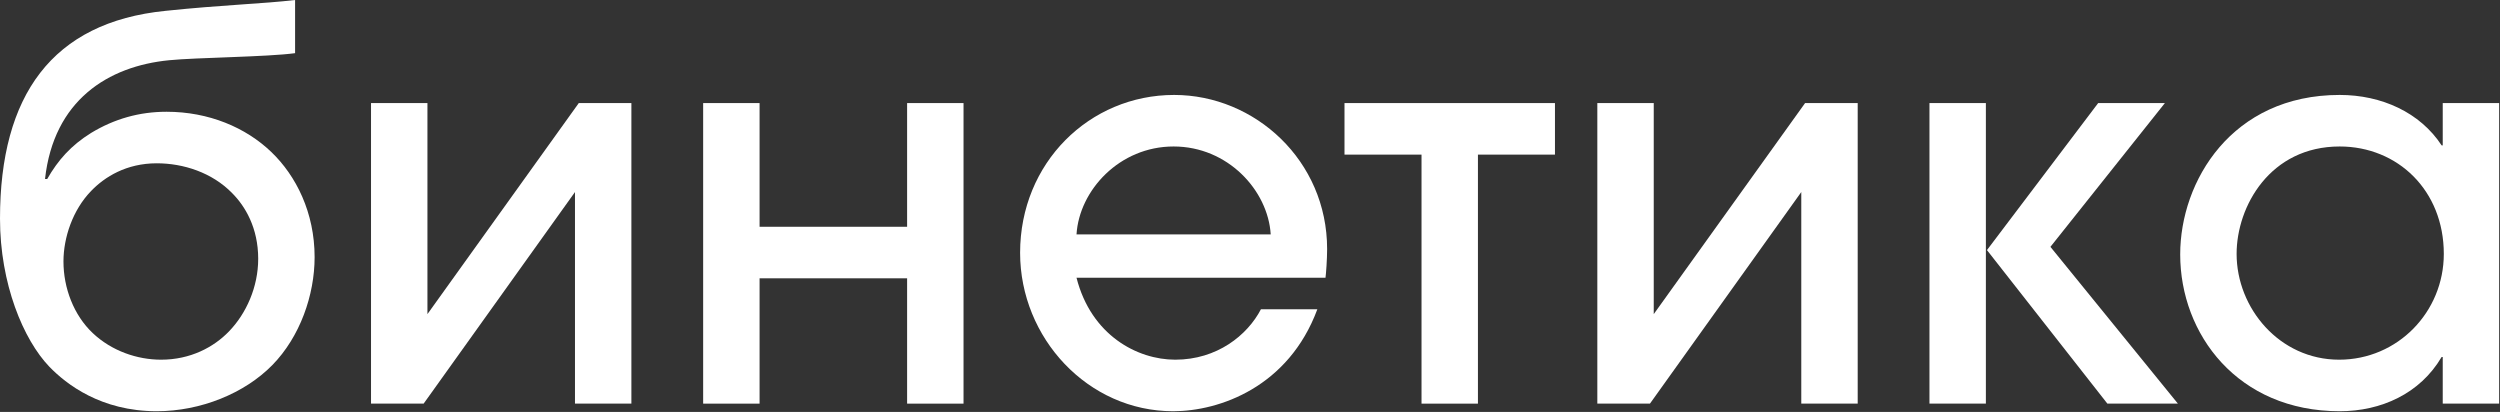
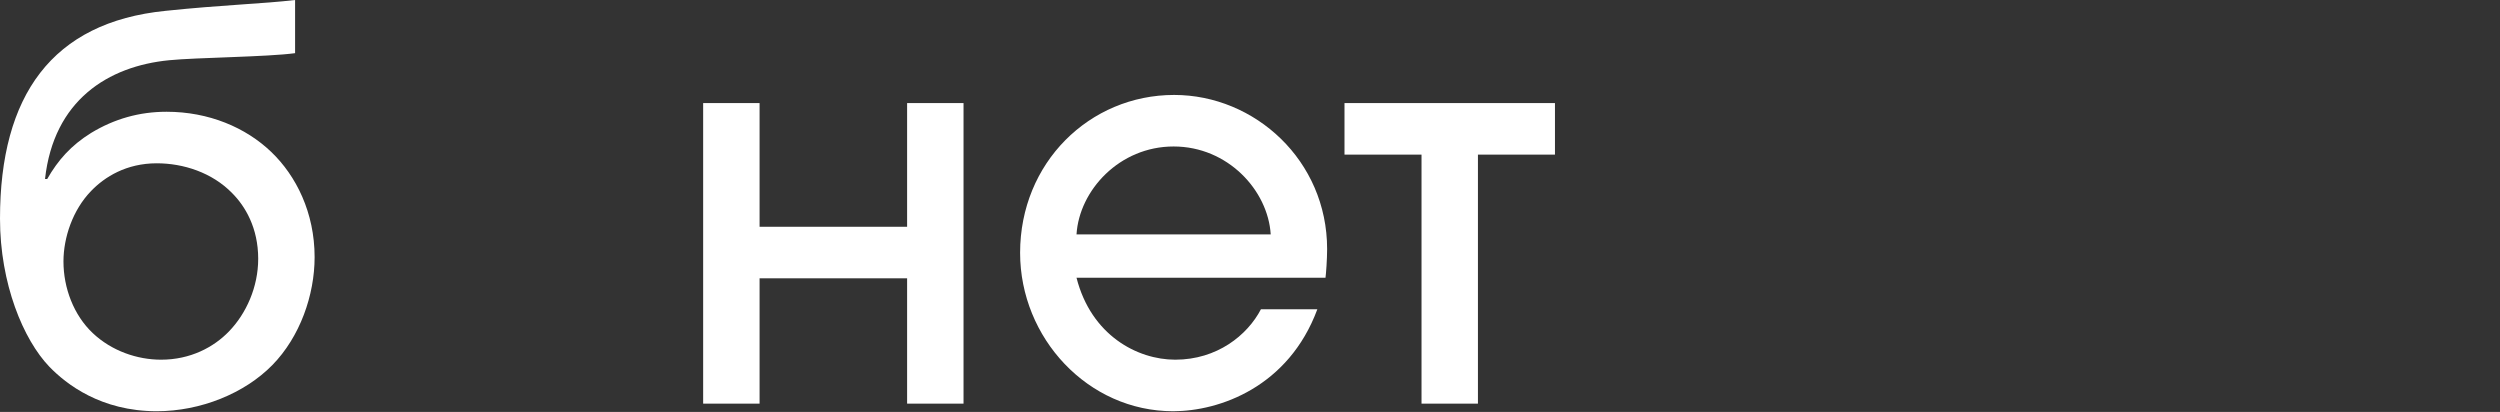
<svg xmlns="http://www.w3.org/2000/svg" width="1050" height="173" viewBox="0 0 1050 173" fill="none">
  <rect x="0" y="0" width="1050" height="173" fill="#333333" stroke="none" />
-   <path d="M1049.64 169.525H1025.95V149.929H1025.49C1016.38 165.423 999.977 172.715 982.663 172.715C939.832 172.715 915.683 140.359 915.683 106.864C915.683 76.104 937.326 39.875 982.663 39.875C1000.2 39.875 1016.38 47.166 1025.49 61.065H1025.95V43.293H1049.64V169.525ZM1026.4 106.636C1026.4 79.977 1007.04 61.521 982.663 61.521C953.501 61.521 939.376 86.585 939.376 106.636C939.376 129.422 957.374 151.068 982.435 151.068C1007.04 151.068 1026.4 131.017 1026.4 106.636Z" fill="white" />
-   <path d="M881.228 43.292H909.25L861.179 103.674L914.718 169.525H885.101L834.524 105.041L881.228 43.292ZM834.069 169.525H810.375V43.292H834.069V169.525Z" fill="white" />
-   <path d="M692.977 169.525H670.878V43.292H694.571V131.928L758.134 43.292H780.233V169.525H756.539V80.661L692.977 169.525Z" fill="white" />
  <path d="M653.083 64.939H620.732V169.525H597.038V64.939H564.688V43.292H653.083V64.939Z" fill="white" />
  <path d="M556.709 116.662H452.138C458.289 140.815 477.654 151.068 493.602 151.068C511.144 151.068 523.902 140.815 529.598 129.878H553.291C541.217 162.461 512.283 172.715 492.69 172.715C456.922 172.715 428.444 141.954 428.444 106.181C428.444 68.357 457.606 39.875 493.146 39.875C527.092 39.875 557.392 67.445 557.392 104.586C557.392 108.915 556.936 115.067 556.709 116.662ZM452.138 98.434H533.699C532.559 79.977 515.7 61.521 492.918 61.521C470.136 61.521 453.277 79.977 452.138 98.434Z" fill="white" />
  <path d="M319.02 95.244H380.988V43.292H404.681V169.525H380.988V116.89H319.02V169.525H295.326V43.292H319.02V95.244Z" fill="white" />
-   <path d="M177.928 169.525H155.829V43.292H179.523V131.928L243.085 43.292H265.184V169.525H241.491V80.661L177.928 169.525Z" fill="white" />
  <path d="M123.936 0V22.33C112.317 23.925 82.472 24.153 71.081 25.292C45.337 27.798 22.555 42.153 18.909 75.192H19.821C24.377 67.218 29.845 61.065 38.274 55.825C48.071 49.9 58.55 46.938 69.942 46.938C87.712 46.938 103.204 53.546 113.911 63.8C124.391 73.825 132.137 89.32 132.137 108.004C132.137 123.954 125.986 141.498 114.367 153.347C102.748 165.195 84.294 172.715 65.841 172.715C42.375 172.715 27.794 161.322 20.732 154.03C9.796 142.638 0 119.169 0 91.826C0 40.103 21.871 9.342 69.486 4.557C93.407 2.051 110.494 1.595 123.936 0ZM108.444 108.687C108.444 95.699 102.976 86.585 97.508 81.117C89.079 72.458 77.004 68.585 65.841 68.585C53.083 68.585 43.97 74.281 38.274 80.205C30.528 88.18 26.655 99.801 26.655 109.826C26.655 120.991 30.984 132.384 38.958 139.903C46.931 147.423 57.639 151.068 67.663 151.068C79.966 151.068 89.762 145.828 96.141 139.22C103.432 131.701 108.444 120.536 108.444 108.687Z" fill="white" />
</svg>